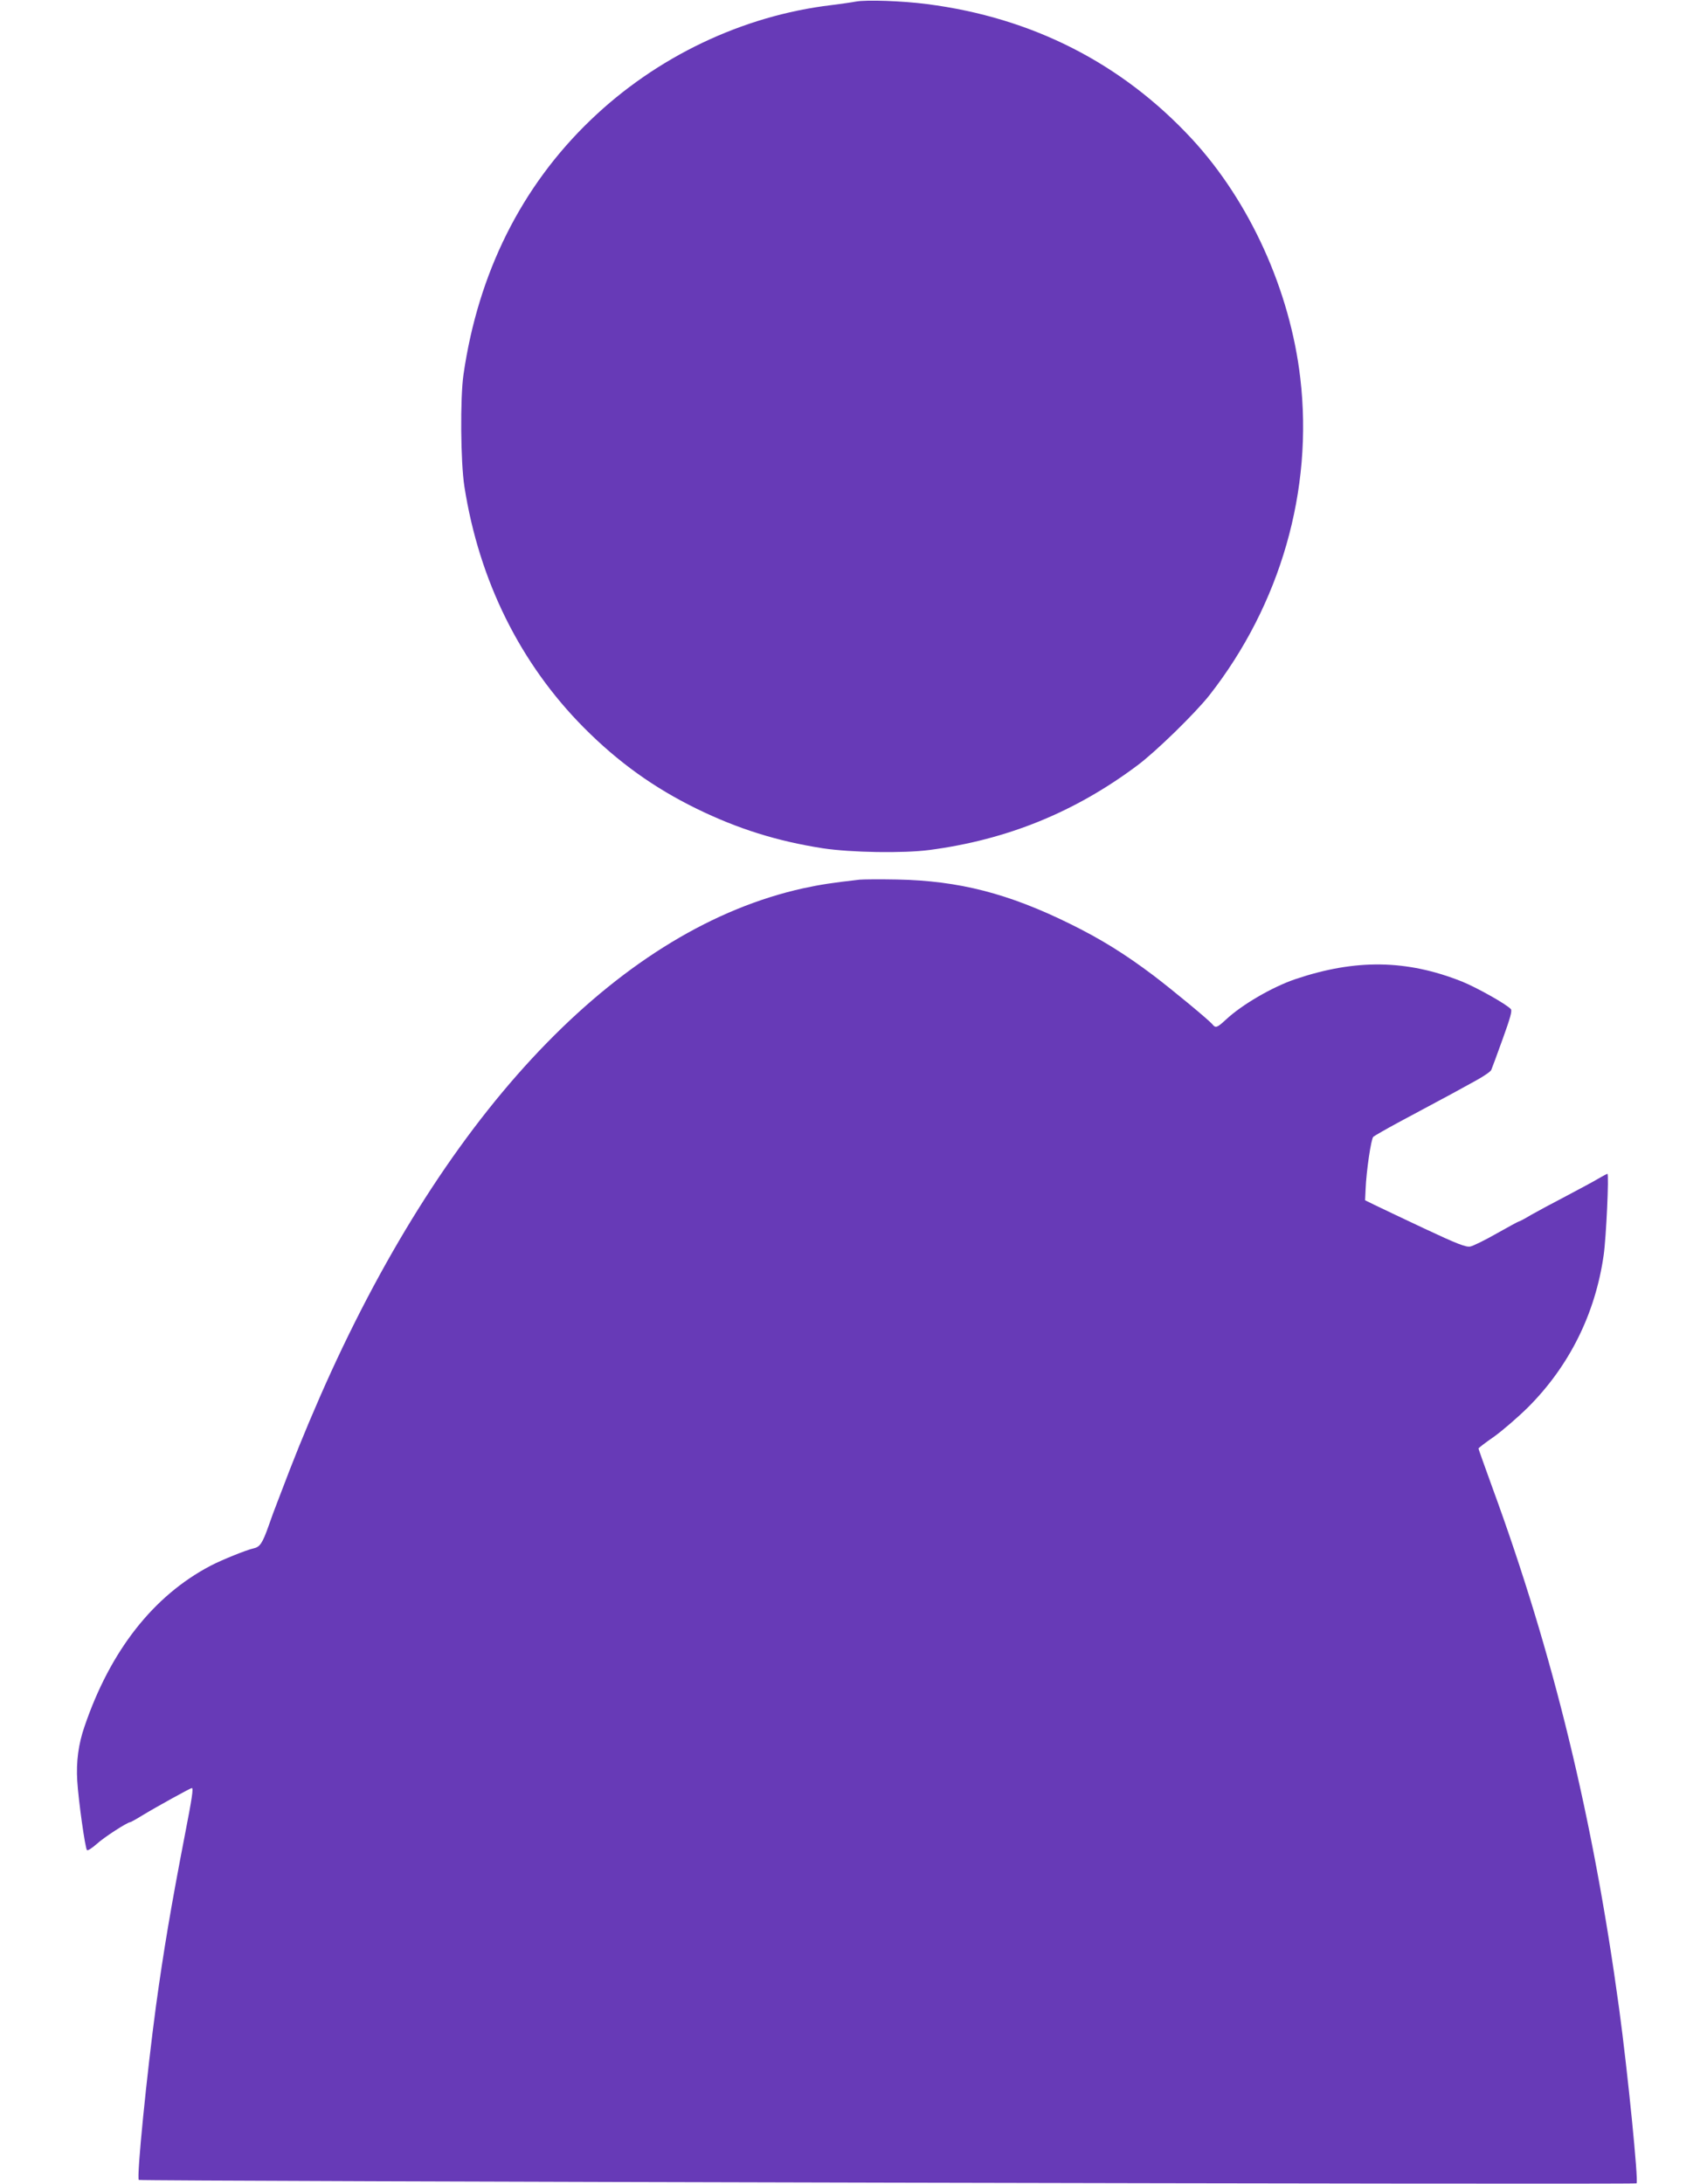
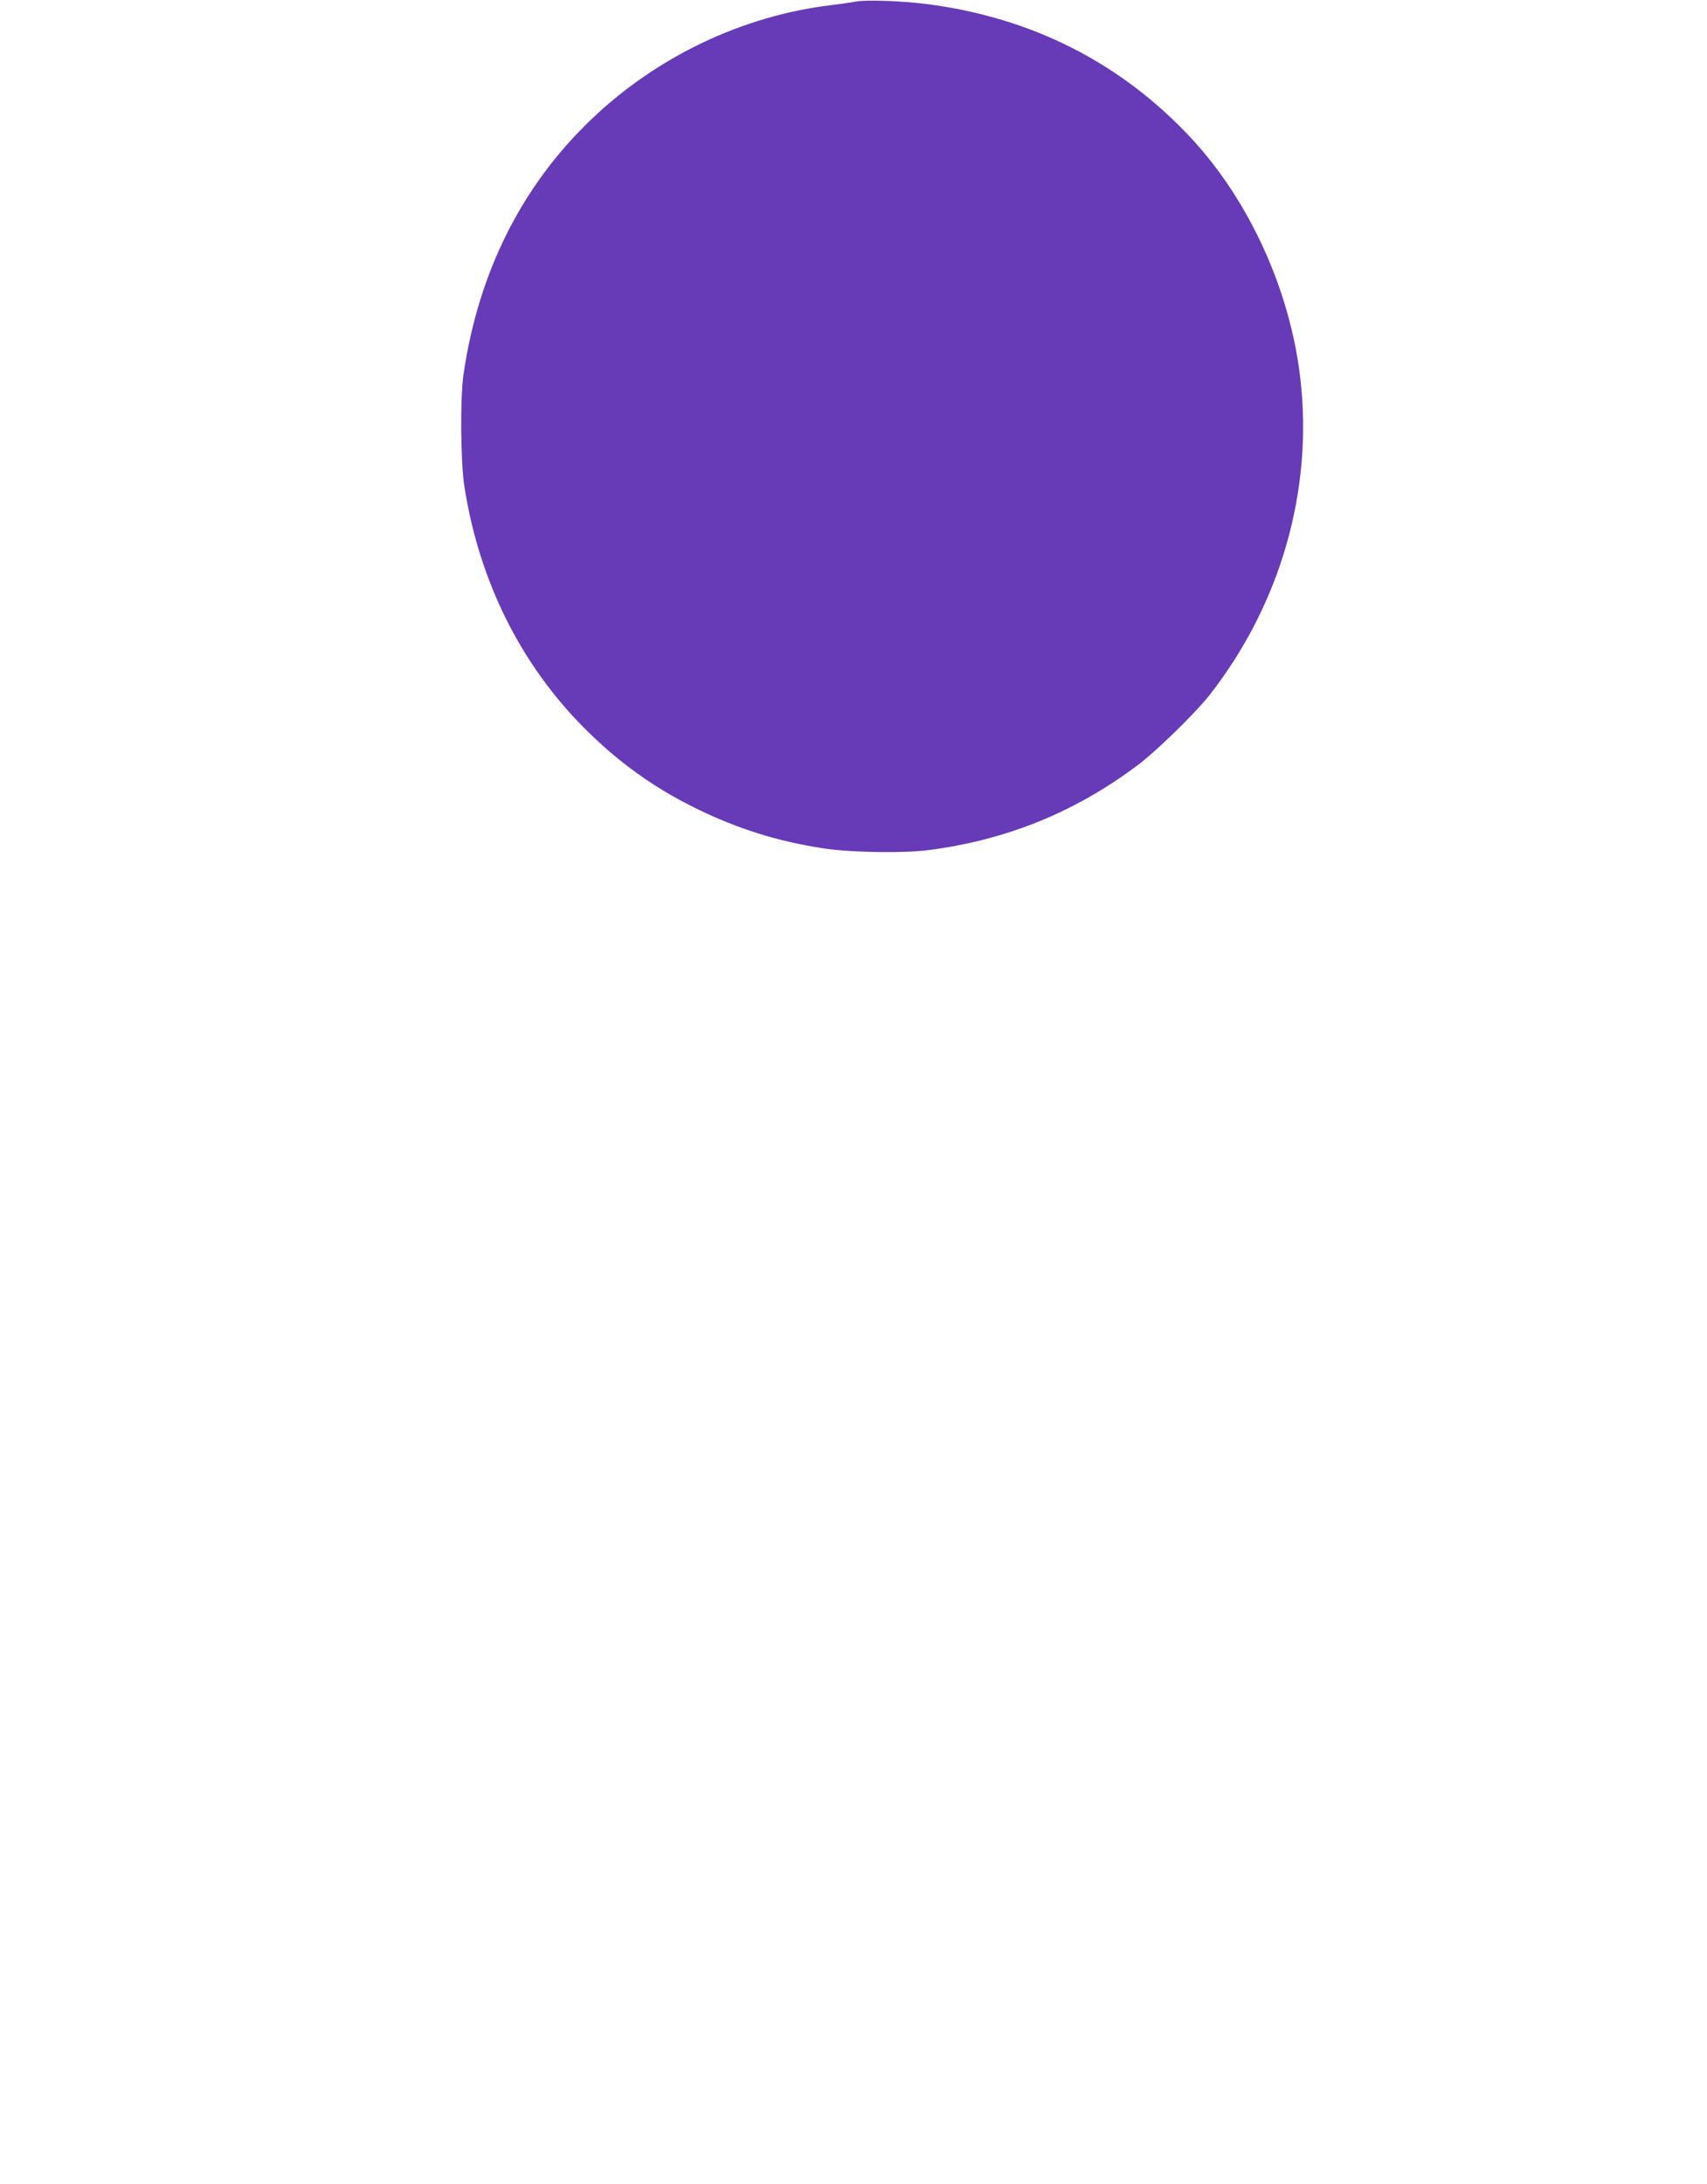
<svg xmlns="http://www.w3.org/2000/svg" version="1.0" width="1001pt" height="1280pt" viewBox="0 0 1001 1280" preserveAspectRatio="xMidYMid meet">
  <g transform="translate(0,1280) scale(0.1,-0.1)" fill="#673ab7" stroke="none">
    <path d="M5020 12791 c-25 -5 -90 -14 -145 -21 -521 -62 -1026 -303 -1411 -673 -407 -390 -660 -898 -746 -1492 -20 -137 -17 -513 5 -655 86 -553 328 -1040 702 -1416 200 -201 409 -351 660 -474 244 -119 472 -190 740 -232 165 -25 472 -30 625 -10 456 60 854 222 1220 496 109 81 340 307 422 411 417 532 610 1203 533 1859 -60 514 -296 1034 -635 1401 -411 444 -937 712 -1554 791 -146 19 -354 26 -416 15z" />
-     <path d="M5040 7644 c-161 -18 -230 -29 -328 -50 -1053 -232 -2041 -1244 -2770 -2834 -87 -190 -176 -402 -243 -575 -23 -60 -55 -144 -71 -185 -16 -41 -40 -105 -52 -141 -37 -105 -52 -126 -88 -134 -42 -9 -188 -68 -253 -102 -336 -176 -589 -499 -740 -944 -35 -101 -49 -206 -42 -317 7 -115 46 -393 57 -406 5 -4 30 12 57 36 41 38 180 128 197 128 3 0 34 17 68 38 82 50 285 162 293 162 10 0 1 -60 -40 -270 -83 -430 -125 -679 -170 -1005 -54 -401 -115 -1009 -101 -1022 8 -8 8774 -28 8783 -20 12 12 -52 653 -102 1022 -152 1116 -386 2081 -745 3060 -44 121 -80 222 -80 225 0 3 41 35 92 70 50 36 139 113 198 171 243 243 395 549 444 892 15 104 32 477 22 477 -3 0 -27 -13 -53 -28 -26 -16 -111 -61 -188 -102 -77 -40 -170 -90 -207 -111 -36 -22 -69 -39 -73 -39 -3 0 -61 -32 -129 -70 -68 -39 -138 -73 -154 -76 -25 -5 -75 14 -269 105 -131 62 -263 124 -293 139 l-55 27 3 65 c4 104 32 294 45 307 7 6 73 44 147 84 315 168 369 198 452 244 48 26 90 55 93 64 4 9 34 90 66 179 45 124 57 167 49 177 -22 27 -202 128 -287 162 -324 129 -624 133 -977 14 -135 -46 -313 -149 -408 -238 -52 -48 -60 -50 -79 -26 -21 25 -231 199 -347 287 -165 124 -306 212 -487 301 -361 178 -652 253 -1015 260 -102 2 -201 1 -220 -1z" />
  </g>
</svg>